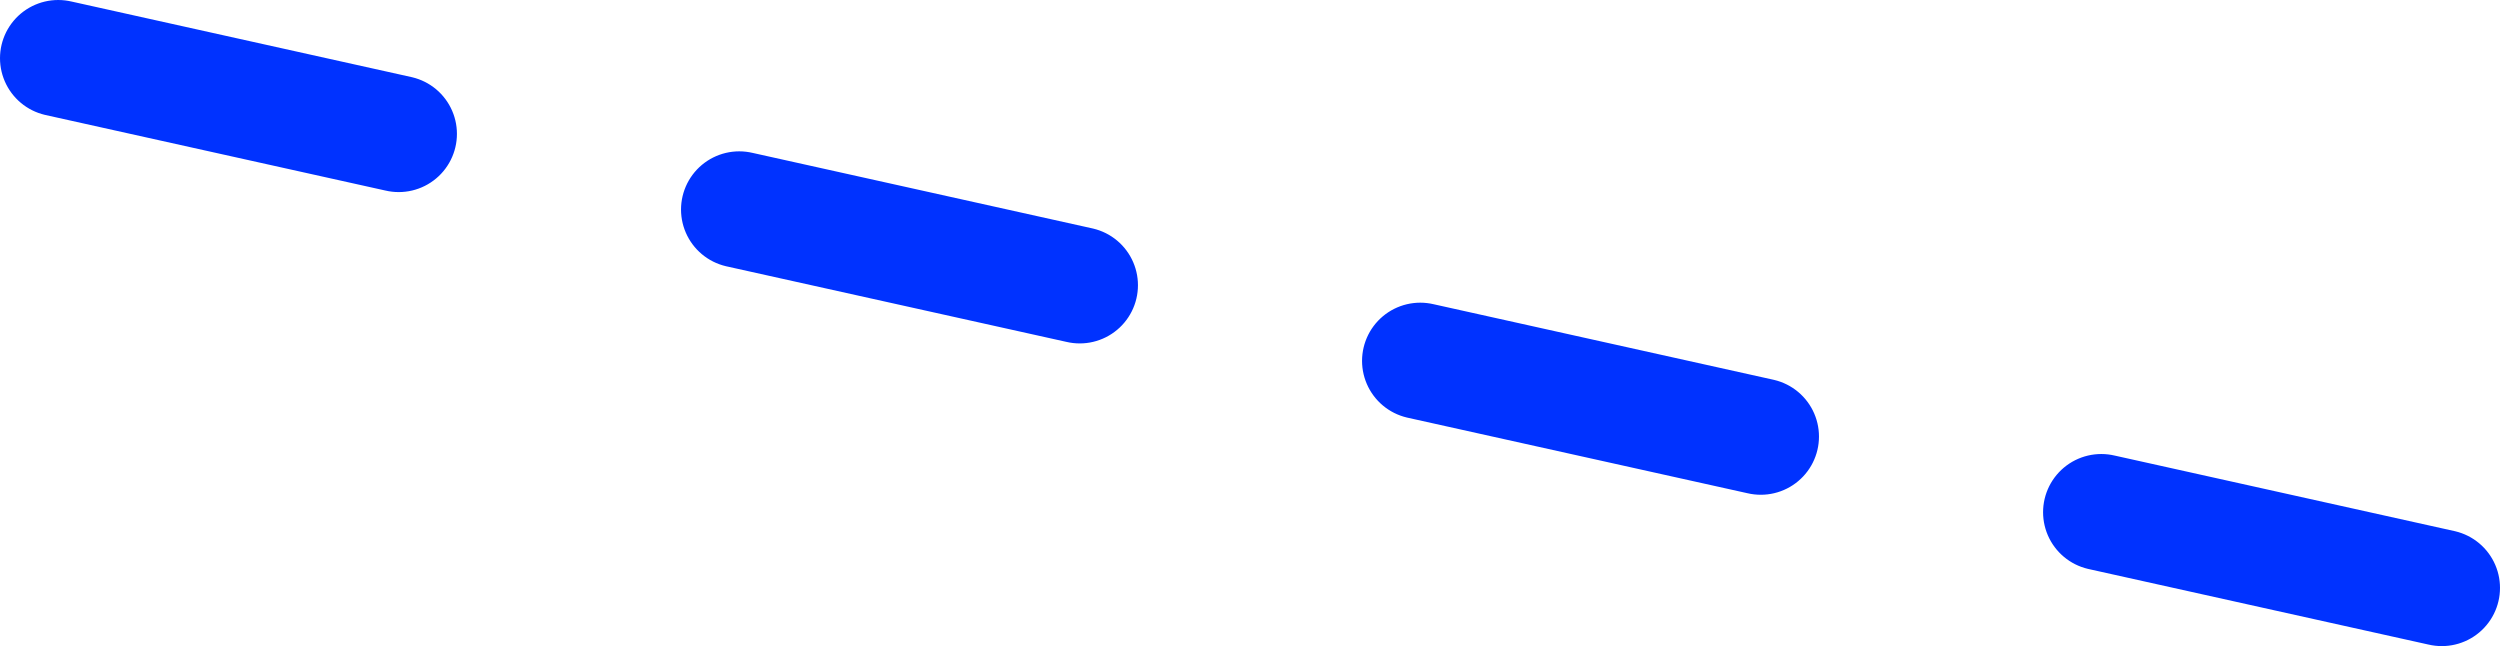
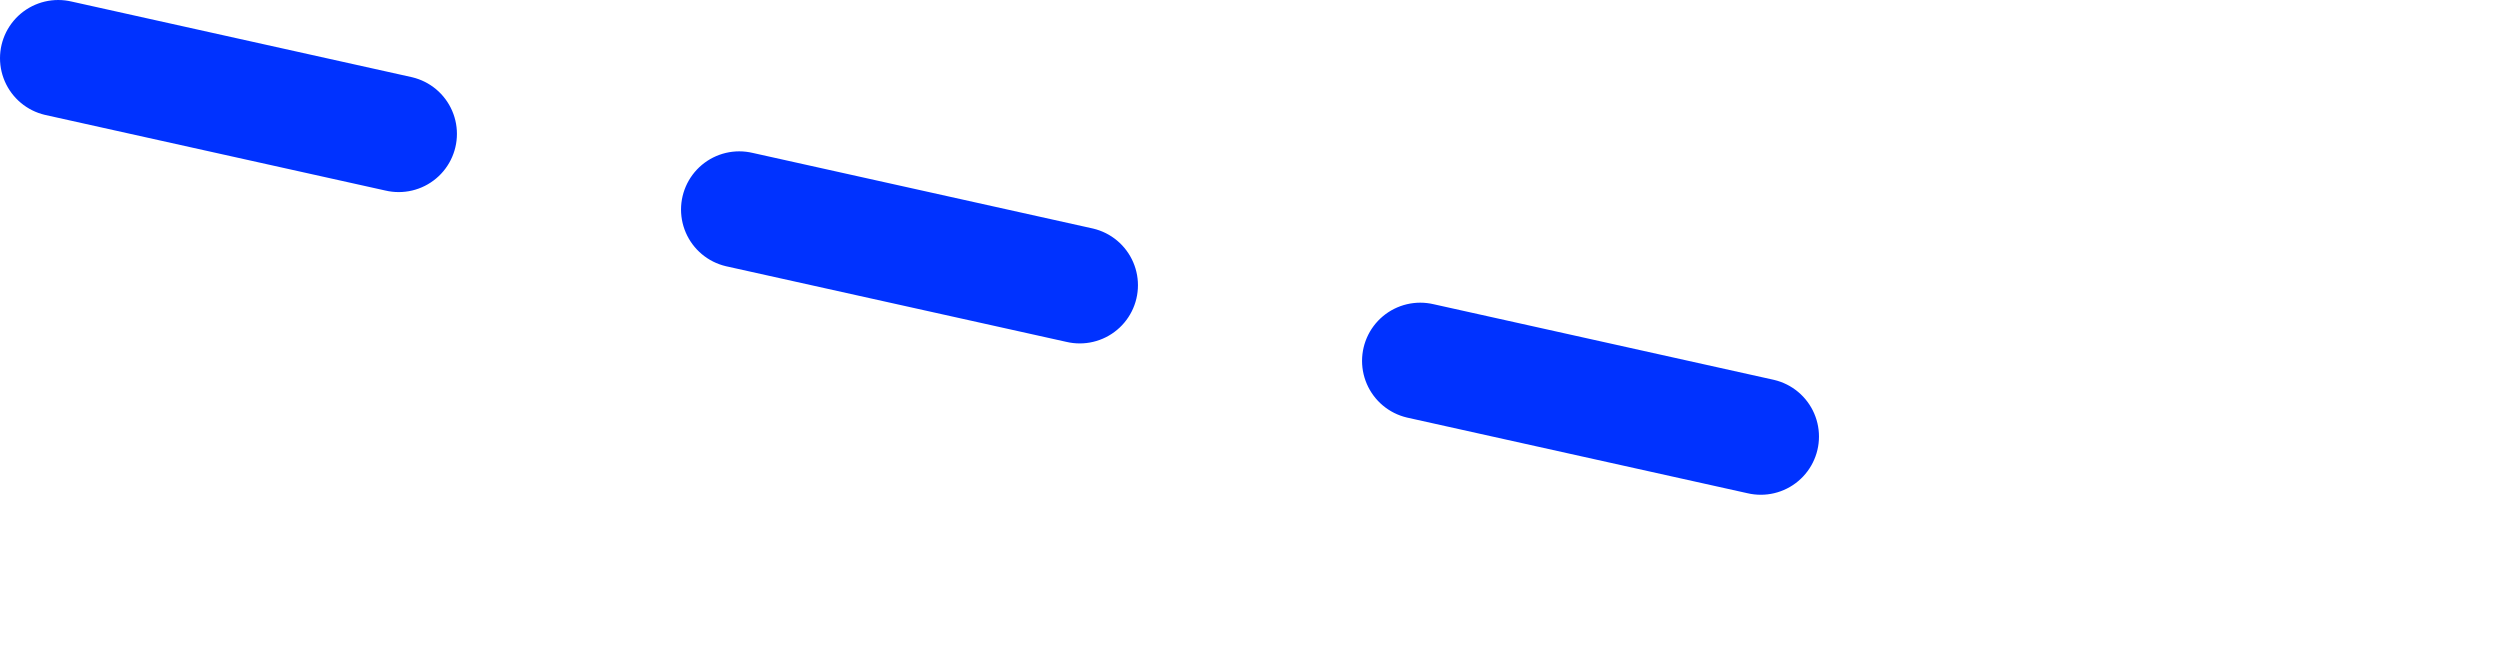
<svg xmlns="http://www.w3.org/2000/svg" height="22.2px" width="85.9px">
  <g transform="matrix(1.0, 0.0, 0.0, 1.0, 42.15, 10.95)">
-     <path d="M18.35 4.05 L6.65 1.45 M41.75 9.25 L30.05 6.65 M-5.05 -1.15 L-16.75 -3.75 M-28.45 -6.35 L-40.15 -8.95" fill="none" stroke="#0032ff" stroke-linecap="round" stroke-linejoin="round" stroke-width="4.0" />
+     <path d="M18.35 4.05 L6.65 1.45 M41.75 9.25 M-5.05 -1.15 L-16.75 -3.75 M-28.45 -6.35 L-40.15 -8.95" fill="none" stroke="#0032ff" stroke-linecap="round" stroke-linejoin="round" stroke-width="4.0" />
  </g>
</svg>